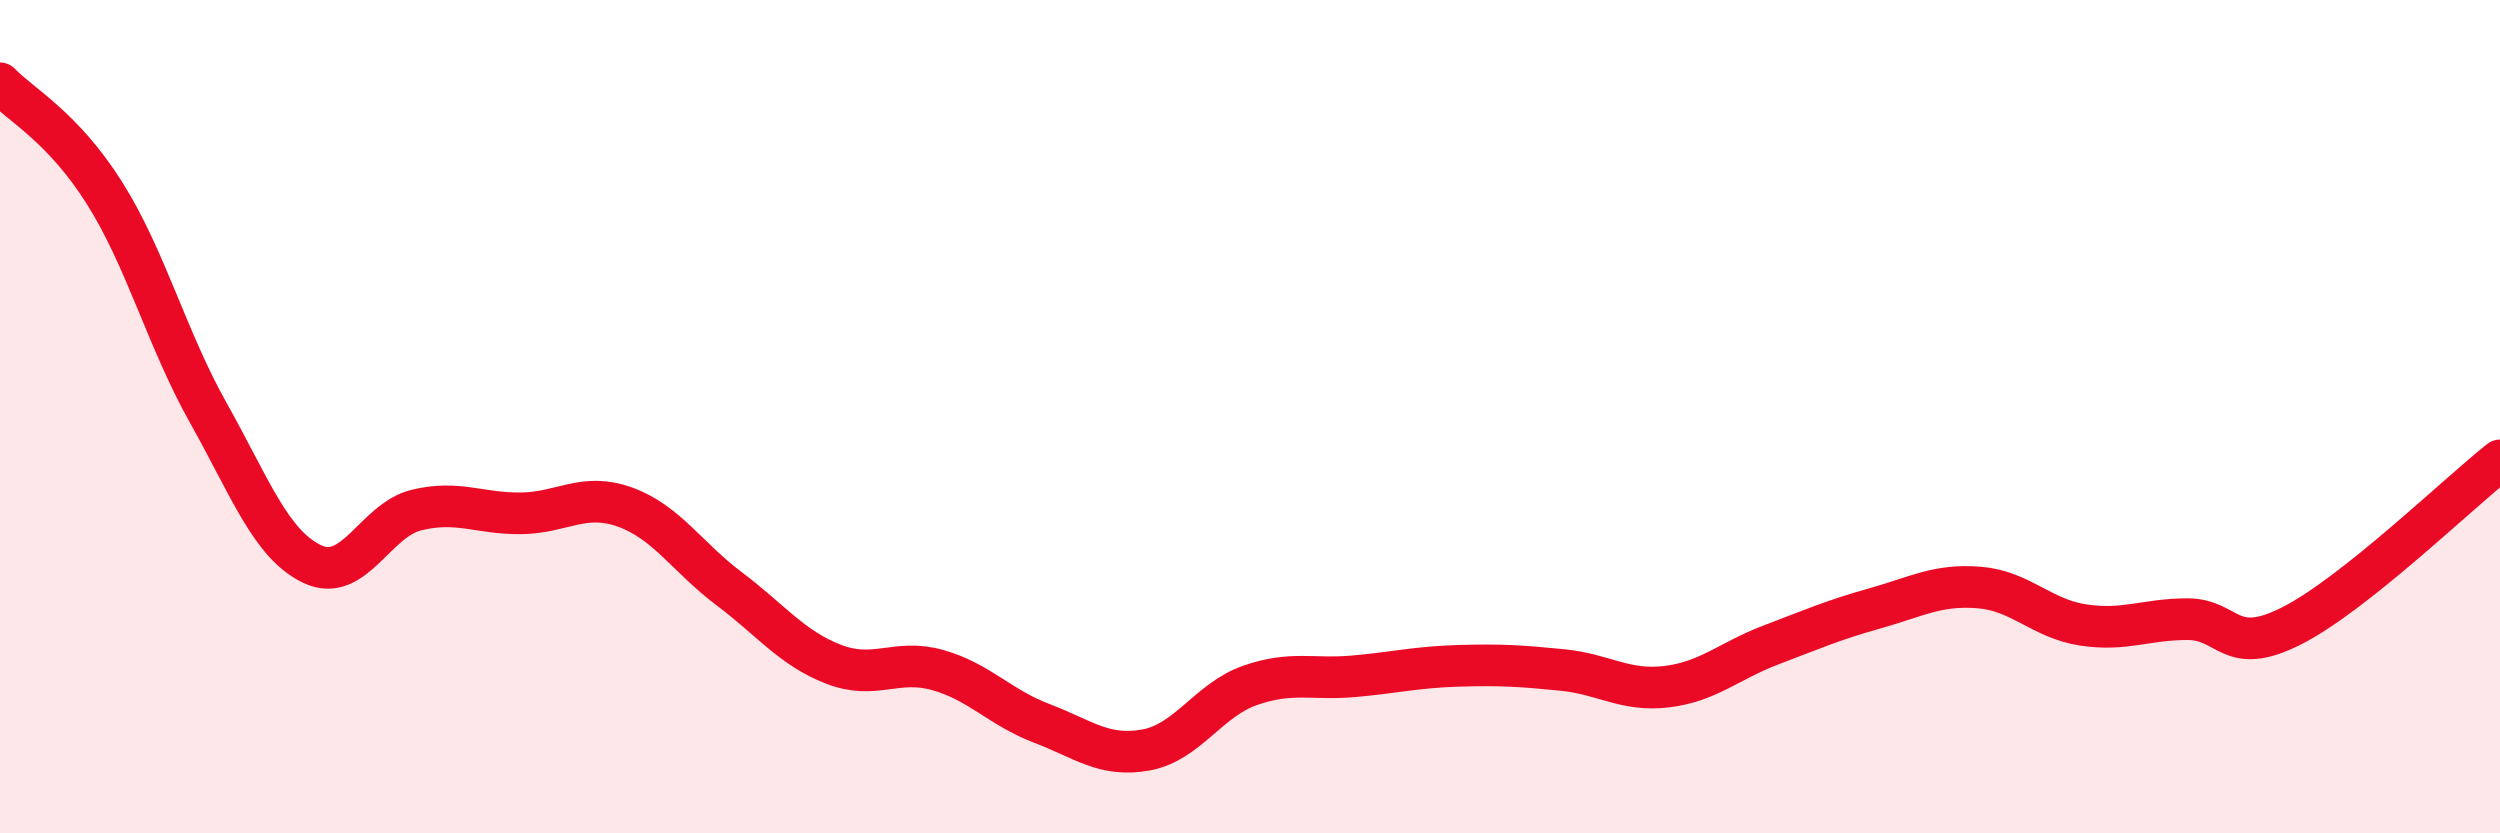
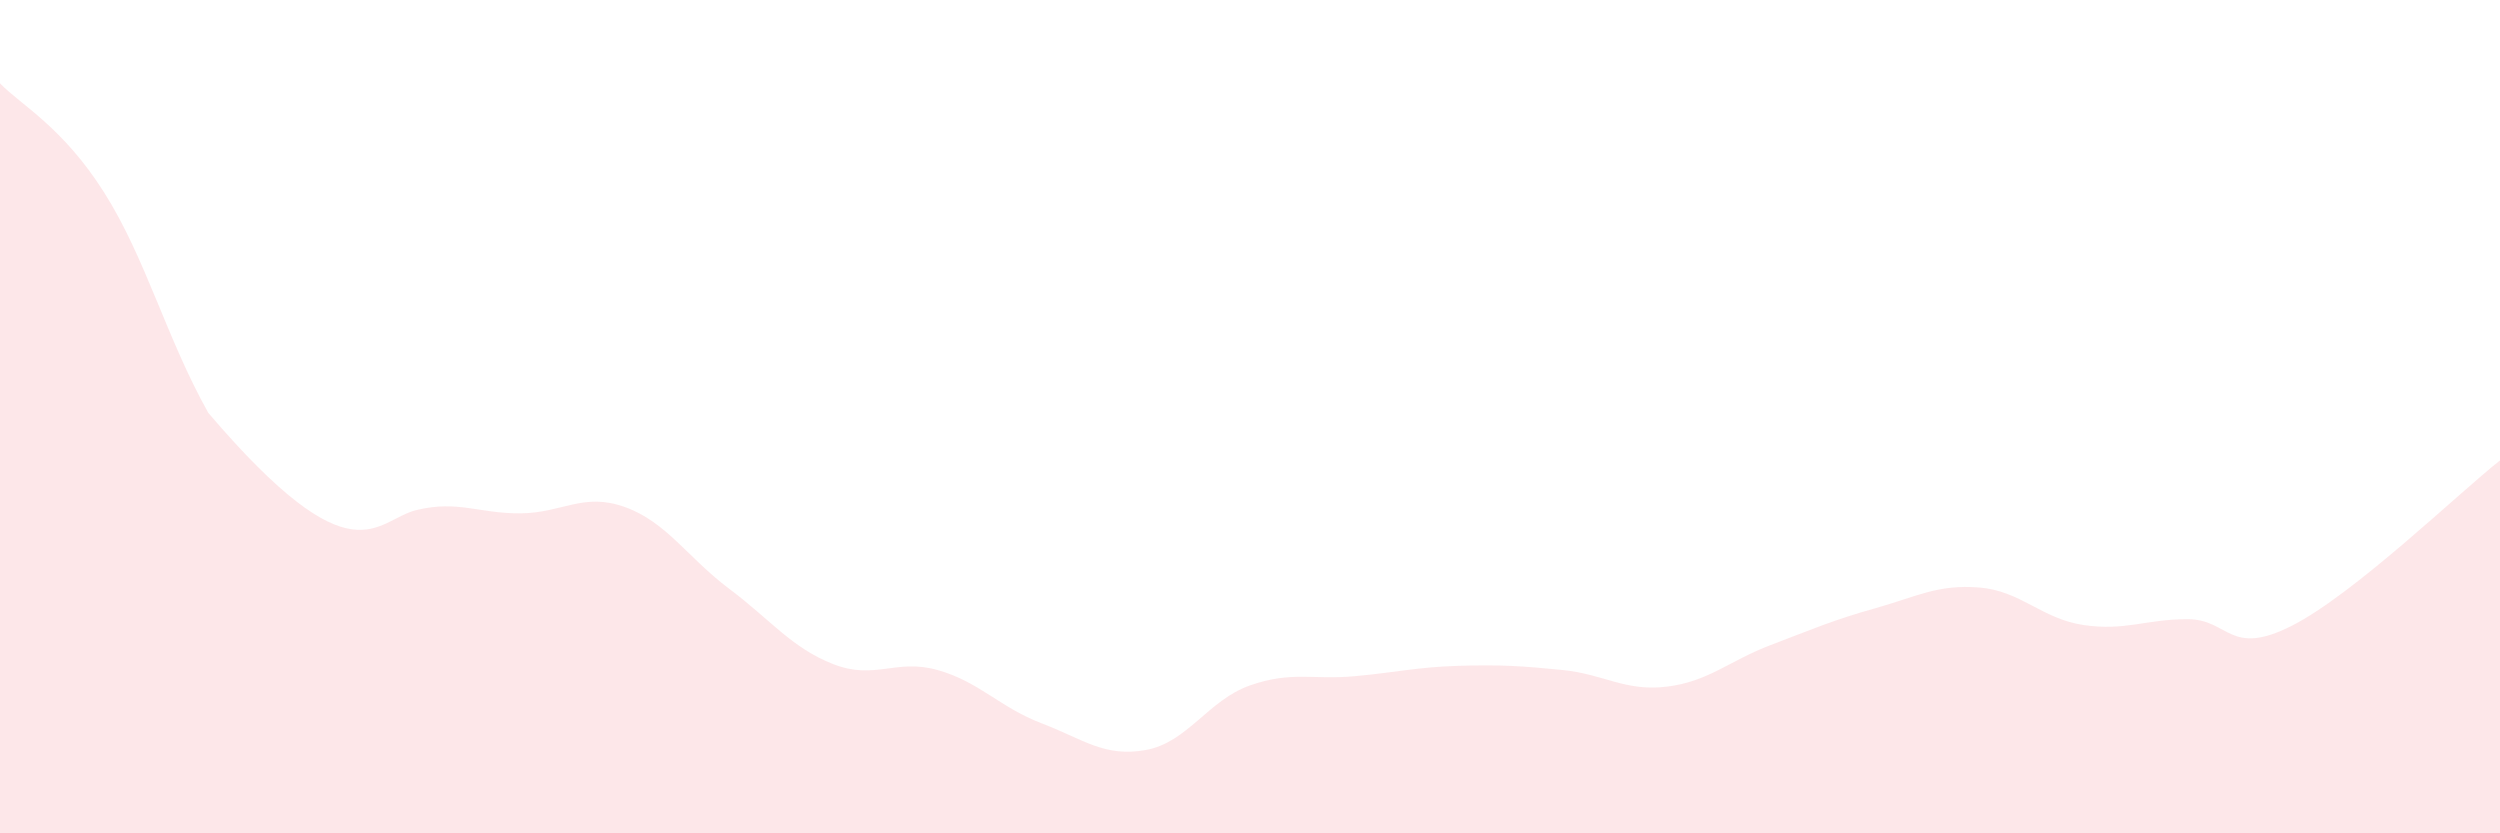
<svg xmlns="http://www.w3.org/2000/svg" width="60" height="20" viewBox="0 0 60 20">
-   <path d="M 0,2 C 0.5,2.52 1.5,3.04 2.5,4.62 C 3.5,6.2 4,8.13 5,9.91 C 6,11.69 6.5,13.07 7.5,13.54 C 8.5,14.01 9,12.48 10,12.24 C 11,12 11.5,12.33 12.5,12.32 C 13.5,12.31 14,11.81 15,12.17 C 16,12.53 16.5,13.38 17.5,14.13 C 18.5,14.88 19,15.55 20,15.94 C 21,16.33 21.5,15.8 22.5,16.08 C 23.5,16.36 24,16.98 25,17.36 C 26,17.74 26.5,18.18 27.5,18 C 28.5,17.82 29,16.8 30,16.45 C 31,16.1 31.5,16.32 32.5,16.23 C 33.5,16.14 34,16.01 35,15.98 C 36,15.95 36.5,15.98 37.5,16.08 C 38.5,16.18 39,16.6 40,16.48 C 41,16.36 41.5,15.86 42.5,15.48 C 43.5,15.1 44,14.88 45,14.6 C 46,14.32 46.5,14.02 47.5,14.1 C 48.5,14.18 49,14.85 50,15 C 51,15.15 51.5,14.86 52.5,14.86 C 53.5,14.86 53.5,15.78 55,15.02 C 56.5,14.26 59,11.84 60,11.05L60 20L0 20Z" fill="#EB0A25" opacity="0.1" stroke-linecap="round" stroke-linejoin="round" />
-   <path d="M 0,2 C 0.5,2.52 1.5,3.04 2.5,4.62 C 3.5,6.2 4,8.13 5,9.91 C 6,11.69 6.5,13.07 7.5,13.54 C 8.5,14.01 9,12.48 10,12.24 C 11,12 11.5,12.33 12.5,12.32 C 13.5,12.31 14,11.81 15,12.17 C 16,12.53 16.5,13.38 17.5,14.13 C 18.5,14.88 19,15.55 20,15.94 C 21,16.33 21.5,15.8 22.5,16.08 C 23.5,16.36 24,16.98 25,17.36 C 26,17.74 26.5,18.18 27.5,18 C 28.5,17.82 29,16.8 30,16.45 C 31,16.1 31.5,16.32 32.5,16.23 C 33.5,16.14 34,16.01 35,15.98 C 36,15.95 36.5,15.98 37.5,16.08 C 38.5,16.18 39,16.6 40,16.48 C 41,16.36 41.5,15.86 42.5,15.48 C 43.5,15.1 44,14.88 45,14.6 C 46,14.32 46.5,14.02 47.5,14.1 C 48.5,14.18 49,14.85 50,15 C 51,15.15 51.5,14.86 52.5,14.86 C 53.5,14.86 53.5,15.78 55,15.02 C 56.5,14.26 59,11.84 60,11.05" stroke="#EB0A25" stroke-width="1" fill="none" stroke-linecap="round" stroke-linejoin="round" />
+   <path d="M 0,2 C 0.5,2.52 1.5,3.04 2.5,4.62 C 3.5,6.2 4,8.13 5,9.91 C 8.5,14.01 9,12.48 10,12.24 C 11,12 11.5,12.33 12.5,12.32 C 13.5,12.31 14,11.81 15,12.17 C 16,12.53 16.5,13.38 17.5,14.13 C 18.5,14.88 19,15.55 20,15.94 C 21,16.33 21.5,15.8 22.5,16.08 C 23.5,16.36 24,16.98 25,17.36 C 26,17.74 26.5,18.18 27.5,18 C 28.5,17.82 29,16.8 30,16.45 C 31,16.1 31.5,16.32 32.5,16.23 C 33.5,16.14 34,16.01 35,15.98 C 36,15.95 36.5,15.98 37.5,16.08 C 38.5,16.18 39,16.6 40,16.48 C 41,16.36 41.5,15.86 42.5,15.48 C 43.5,15.1 44,14.88 45,14.6 C 46,14.32 46.5,14.02 47.5,14.1 C 48.5,14.18 49,14.85 50,15 C 51,15.15 51.5,14.86 52.5,14.86 C 53.5,14.86 53.5,15.78 55,15.02 C 56.5,14.26 59,11.84 60,11.05L60 20L0 20Z" fill="#EB0A25" opacity="0.1" stroke-linecap="round" stroke-linejoin="round" />
</svg>